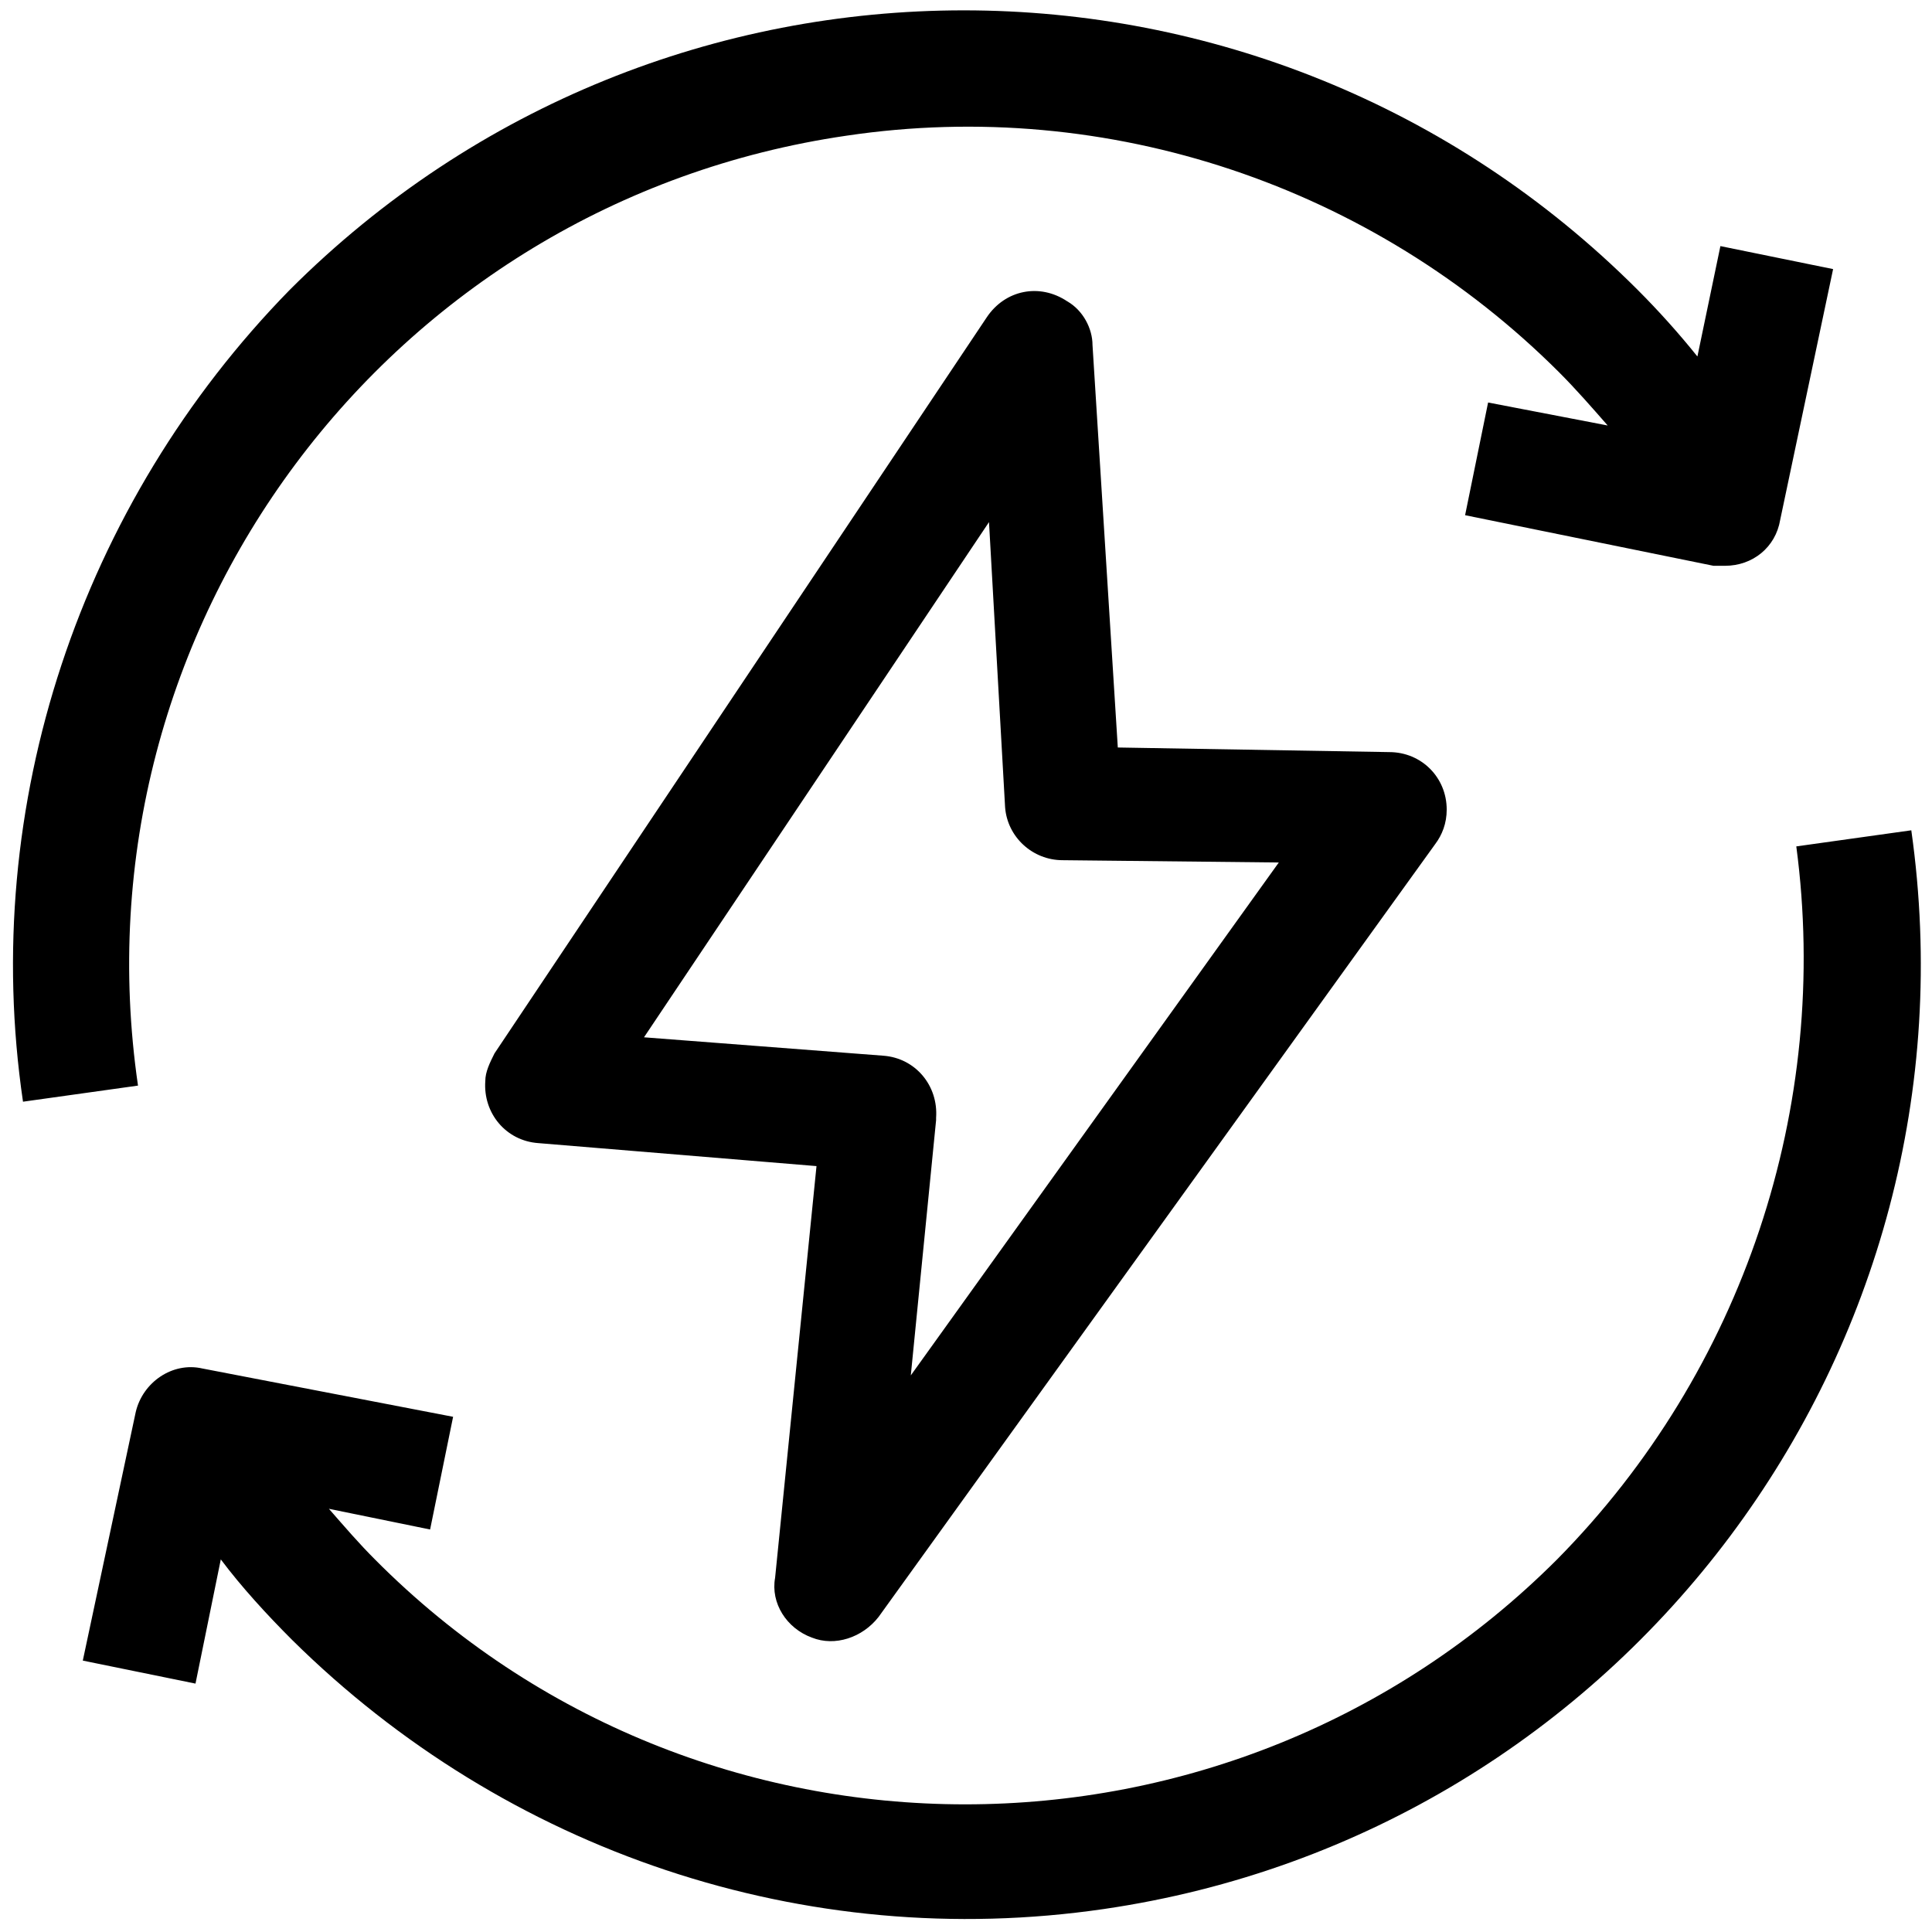
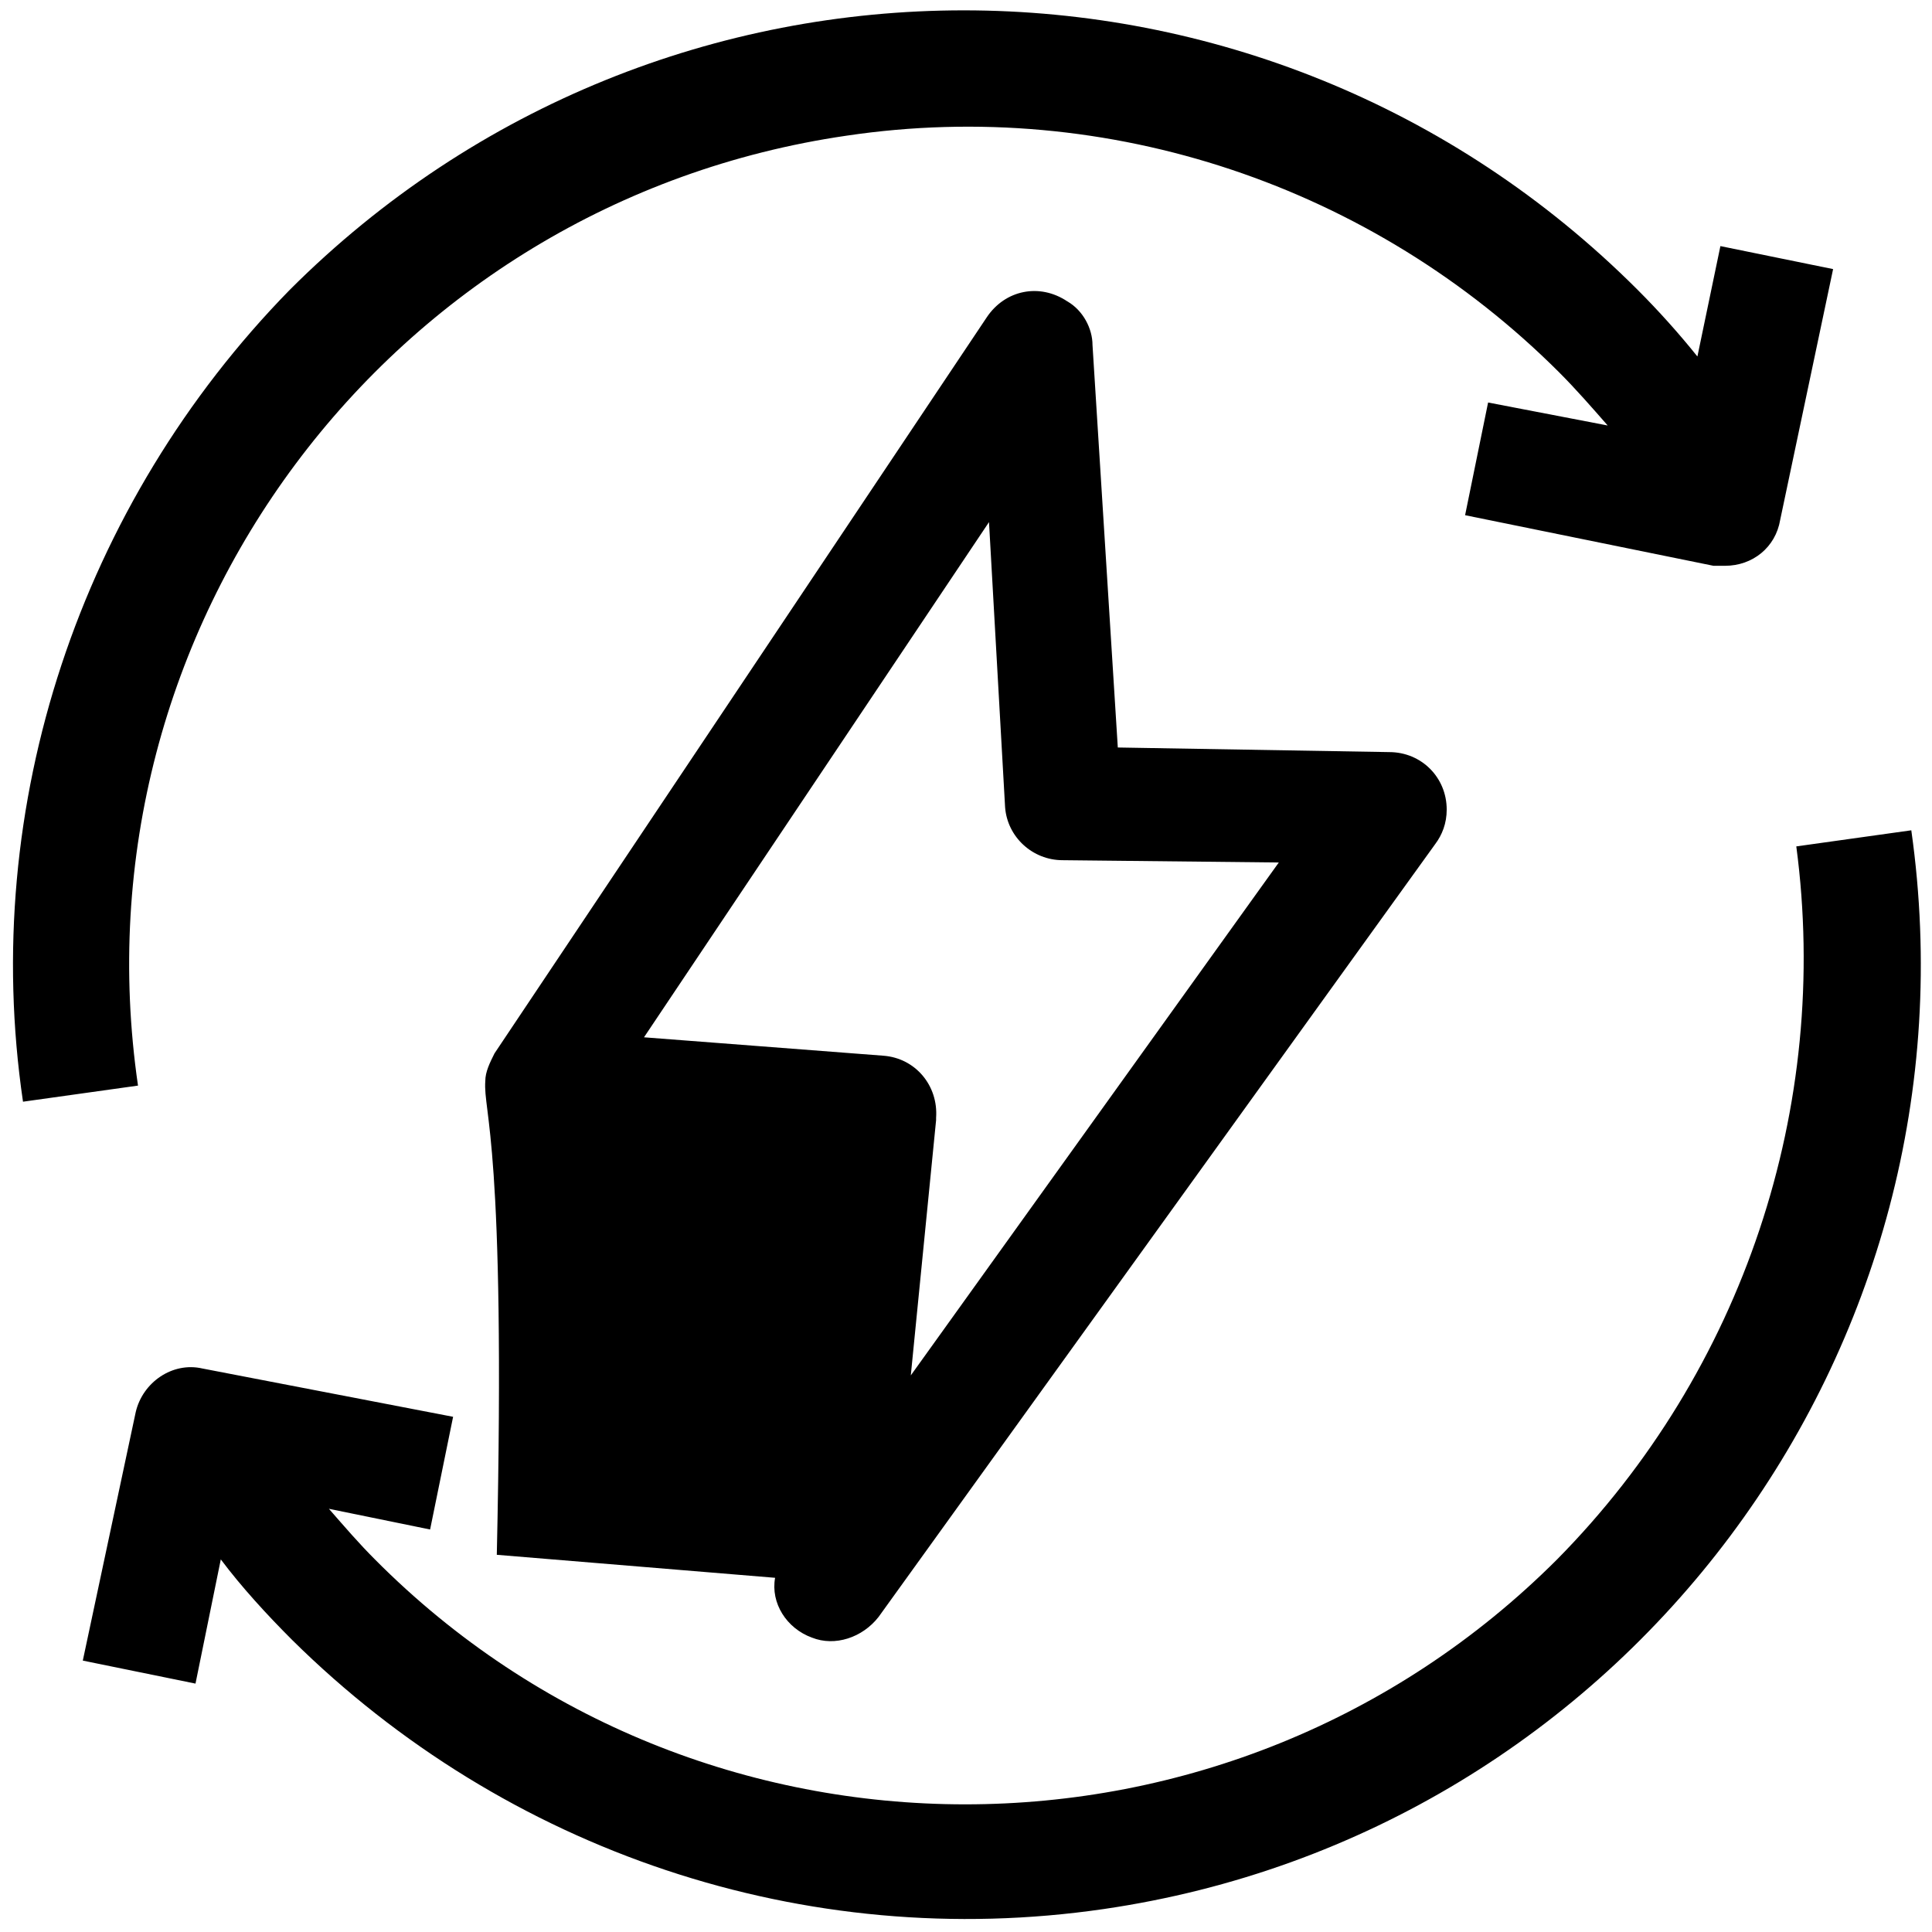
<svg xmlns="http://www.w3.org/2000/svg" version="1.1" id="Layer_1" x="0px" y="0px" viewBox="0 0 84 84" style="enable-background:new 0 0 84 84;" xml:space="preserve">
  <g>
-     <path d="M78.1,36.8l5-0.7C86.3,58.7,70.6,79.7,48,83c-13,1.9-26-2.5-35.3-11.7c-1.1-1.1-2.2-2.3-3.1-3.5l-1.1,5.4l-4.9-1l2.3-10.8   c0.3-1.3,1.6-2.2,2.9-1.9l10.9,2.1l-1,4.9l-4.4-0.9c0.7,0.8,1.3,1.5,2,2.2C30.4,82,53.5,82,67.7,67.8   C75.8,59.6,79.6,48.1,78.1,36.8L78.1,36.8z M6,47.2C3.1,27.3,16.9,8.8,36.8,5.9c11.4-1.7,22.9,2.2,31,10.3c0.7,0.7,1.4,1.5,2.1,2.3   l-5.2-1l-1,4.9l10.8,2.2c0.2,0,0.3,0,0.5,0c1.2,0,2.2-0.8,2.4-2l2.3-10.9l-4.9-1l-1,4.8c-0.8-1-1.7-2-2.6-2.9   c-16.2-16.2-42.4-16.2-58.6,0C3.5,21.9-0.9,35,1,47.9L6,47.2z M33.7,68.6l1.8-17.9l-12.1-1C22,49.6,21,48.4,21.1,47   c0-0.4,0.2-0.8,0.4-1.2l21.4-32c0.8-1.2,2.3-1.5,3.5-0.7c0.7,0.4,1.1,1.2,1.1,1.9l1.1,17.5l11.8,0.2c1.4,0,2.5,1.1,2.5,2.5   c0,0.6-0.2,1.1-0.5,1.5L38.2,70.3c-0.7,0.9-1.9,1.3-2.9,0.9C34.2,70.8,33.5,69.7,33.7,68.6z M38.4,45.9c1.4,0.1,2.4,1.3,2.3,2.7   c0,0,0,0,0,0.1l-1.1,11.1l16-22.3l-9.4-0.1c-1.3,0-2.4-1-2.5-2.3L43,22.7L28,45.1L38.4,45.9z" />
+     <path d="M78.1,36.8l5-0.7C86.3,58.7,70.6,79.7,48,83c-13,1.9-26-2.5-35.3-11.7c-1.1-1.1-2.2-2.3-3.1-3.5l-1.1,5.4l-4.9-1l2.3-10.8   c0.3-1.3,1.6-2.2,2.9-1.9l10.9,2.1l-1,4.9l-4.4-0.9c0.7,0.8,1.3,1.5,2,2.2C30.4,82,53.5,82,67.7,67.8   C75.8,59.6,79.6,48.1,78.1,36.8L78.1,36.8z M6,47.2C3.1,27.3,16.9,8.8,36.8,5.9c11.4-1.7,22.9,2.2,31,10.3c0.7,0.7,1.4,1.5,2.1,2.3   l-5.2-1l-1,4.9l10.8,2.2c0.2,0,0.3,0,0.5,0c1.2,0,2.2-0.8,2.4-2l2.3-10.9l-4.9-1l-1,4.8c-0.8-1-1.7-2-2.6-2.9   c-16.2-16.2-42.4-16.2-58.6,0C3.5,21.9-0.9,35,1,47.9L6,47.2z M33.7,68.6l-12.1-1C22,49.6,21,48.4,21.1,47   c0-0.4,0.2-0.8,0.4-1.2l21.4-32c0.8-1.2,2.3-1.5,3.5-0.7c0.7,0.4,1.1,1.2,1.1,1.9l1.1,17.5l11.8,0.2c1.4,0,2.5,1.1,2.5,2.5   c0,0.6-0.2,1.1-0.5,1.5L38.2,70.3c-0.7,0.9-1.9,1.3-2.9,0.9C34.2,70.8,33.5,69.7,33.7,68.6z M38.4,45.9c1.4,0.1,2.4,1.3,2.3,2.7   c0,0,0,0,0,0.1l-1.1,11.1l16-22.3l-9.4-0.1c-1.3,0-2.4-1-2.5-2.3L43,22.7L28,45.1L38.4,45.9z" />
  </g>
</svg>